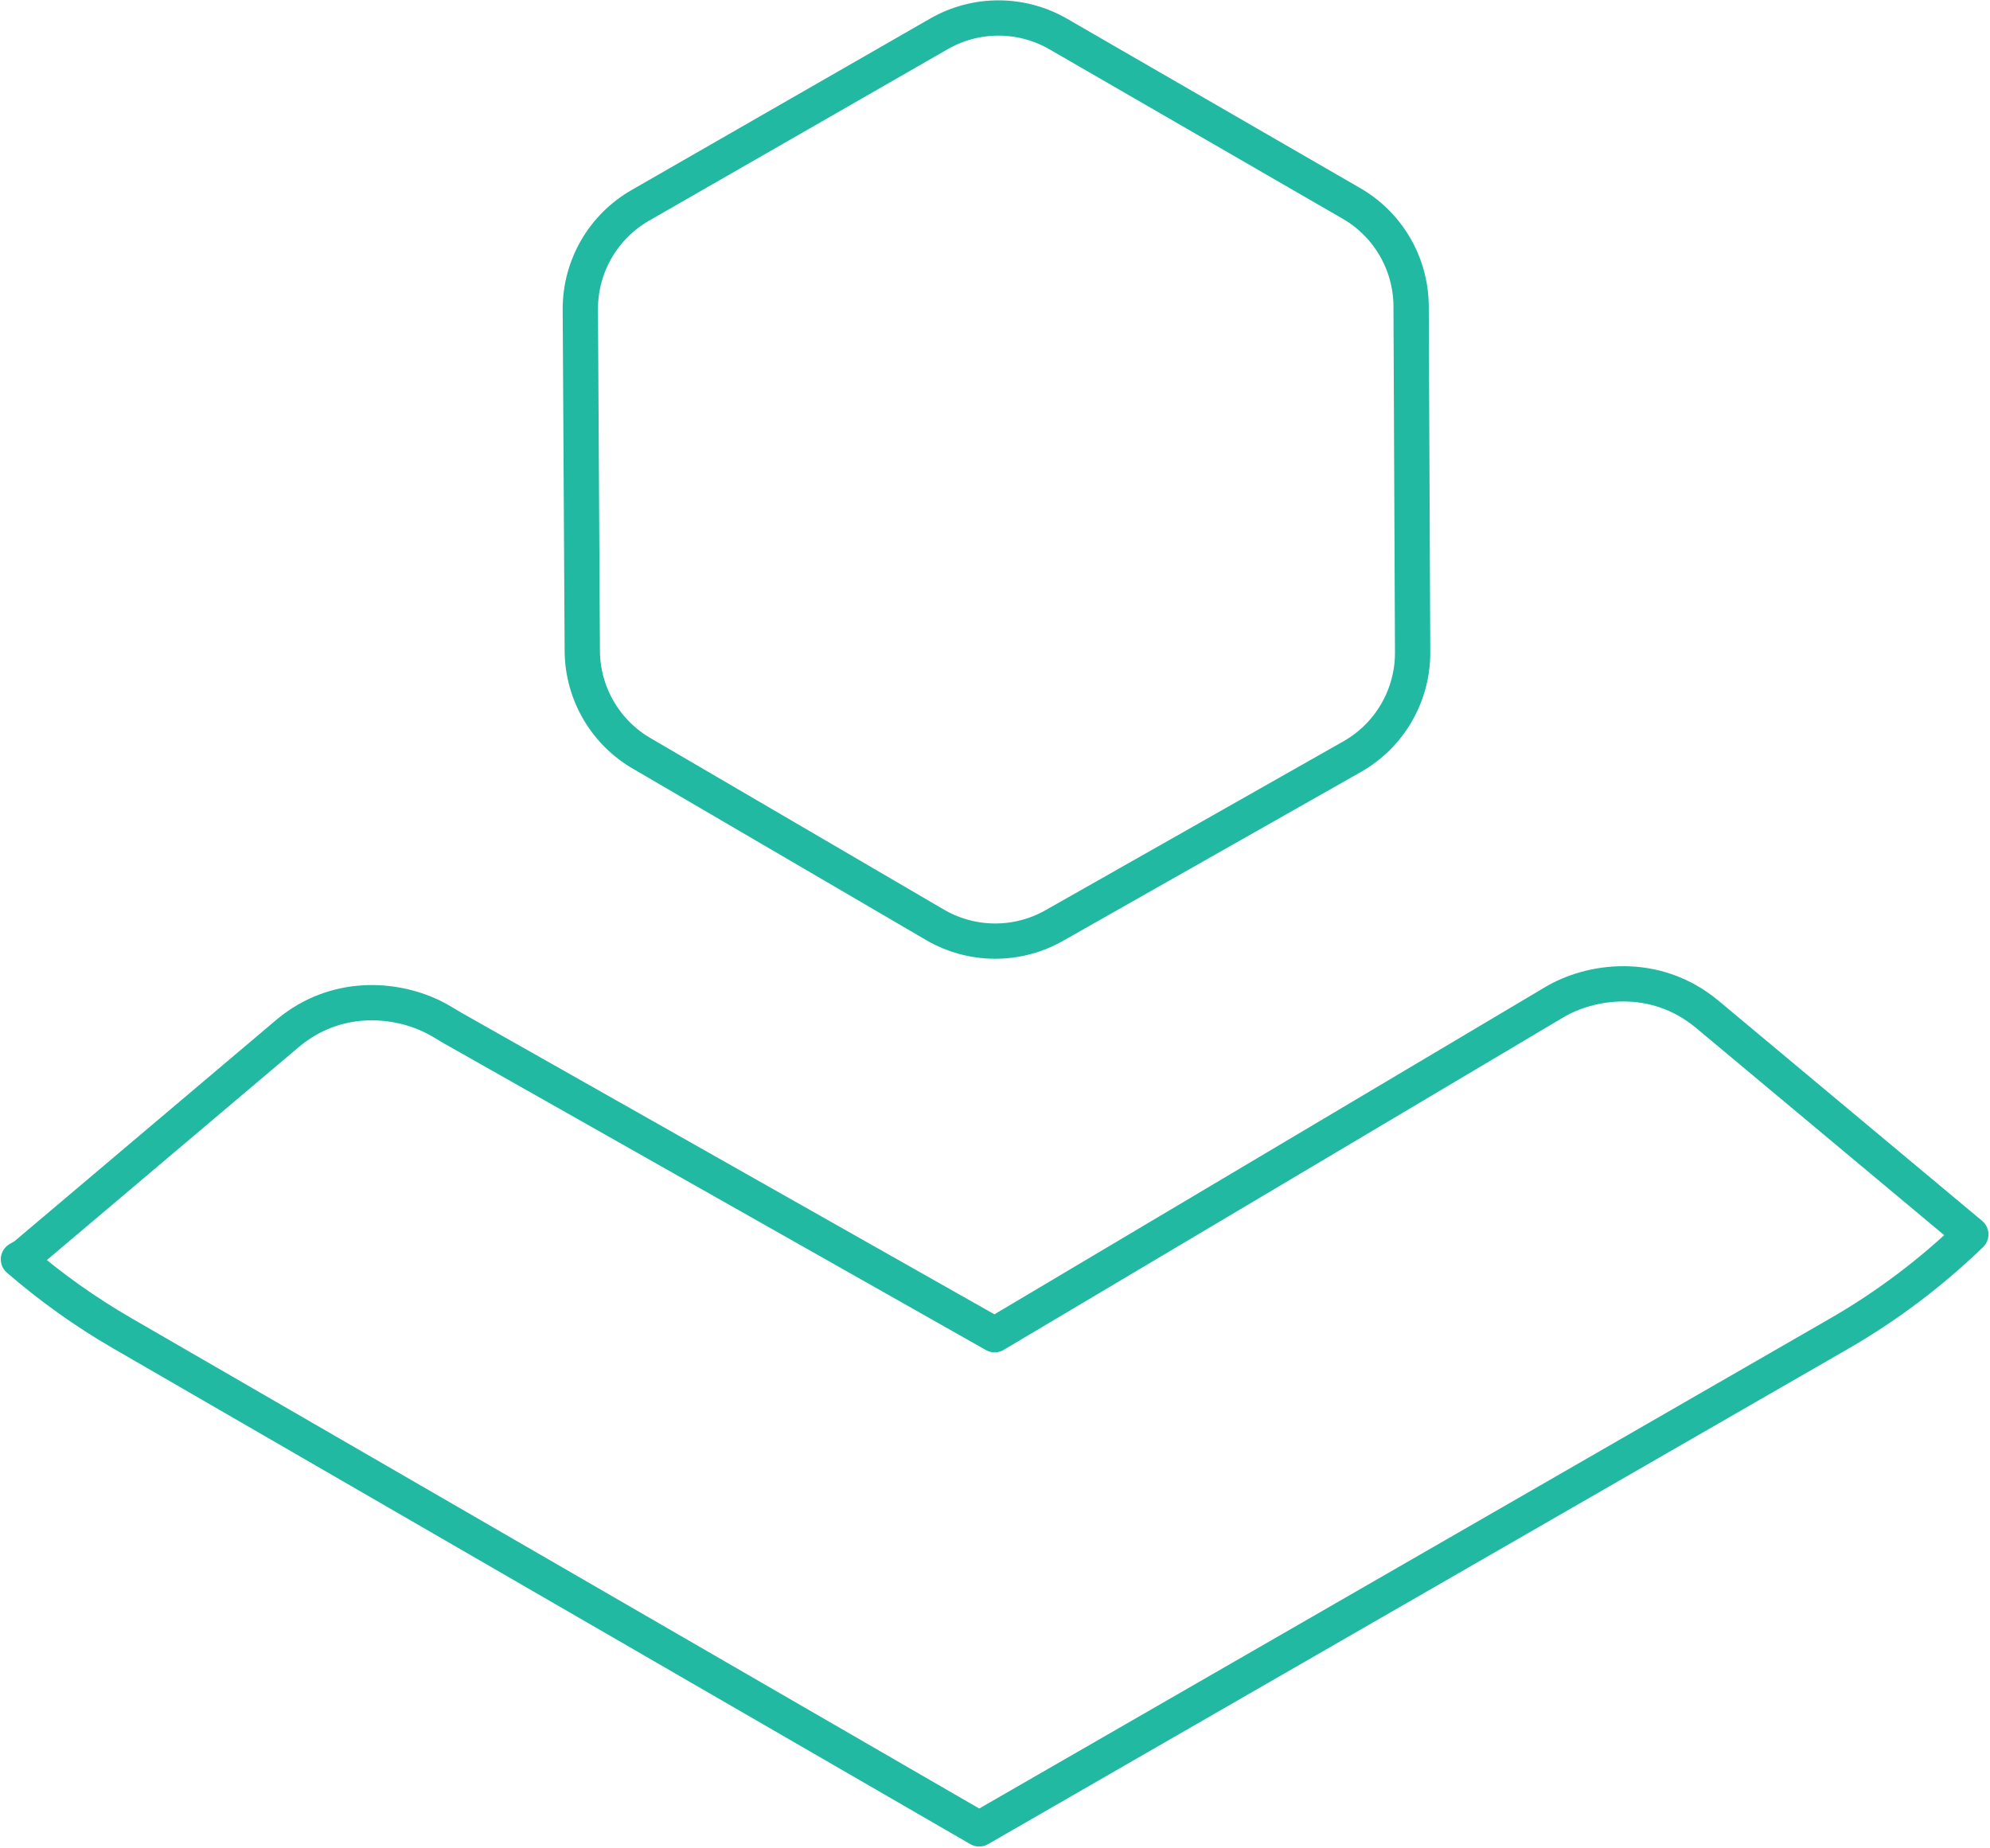
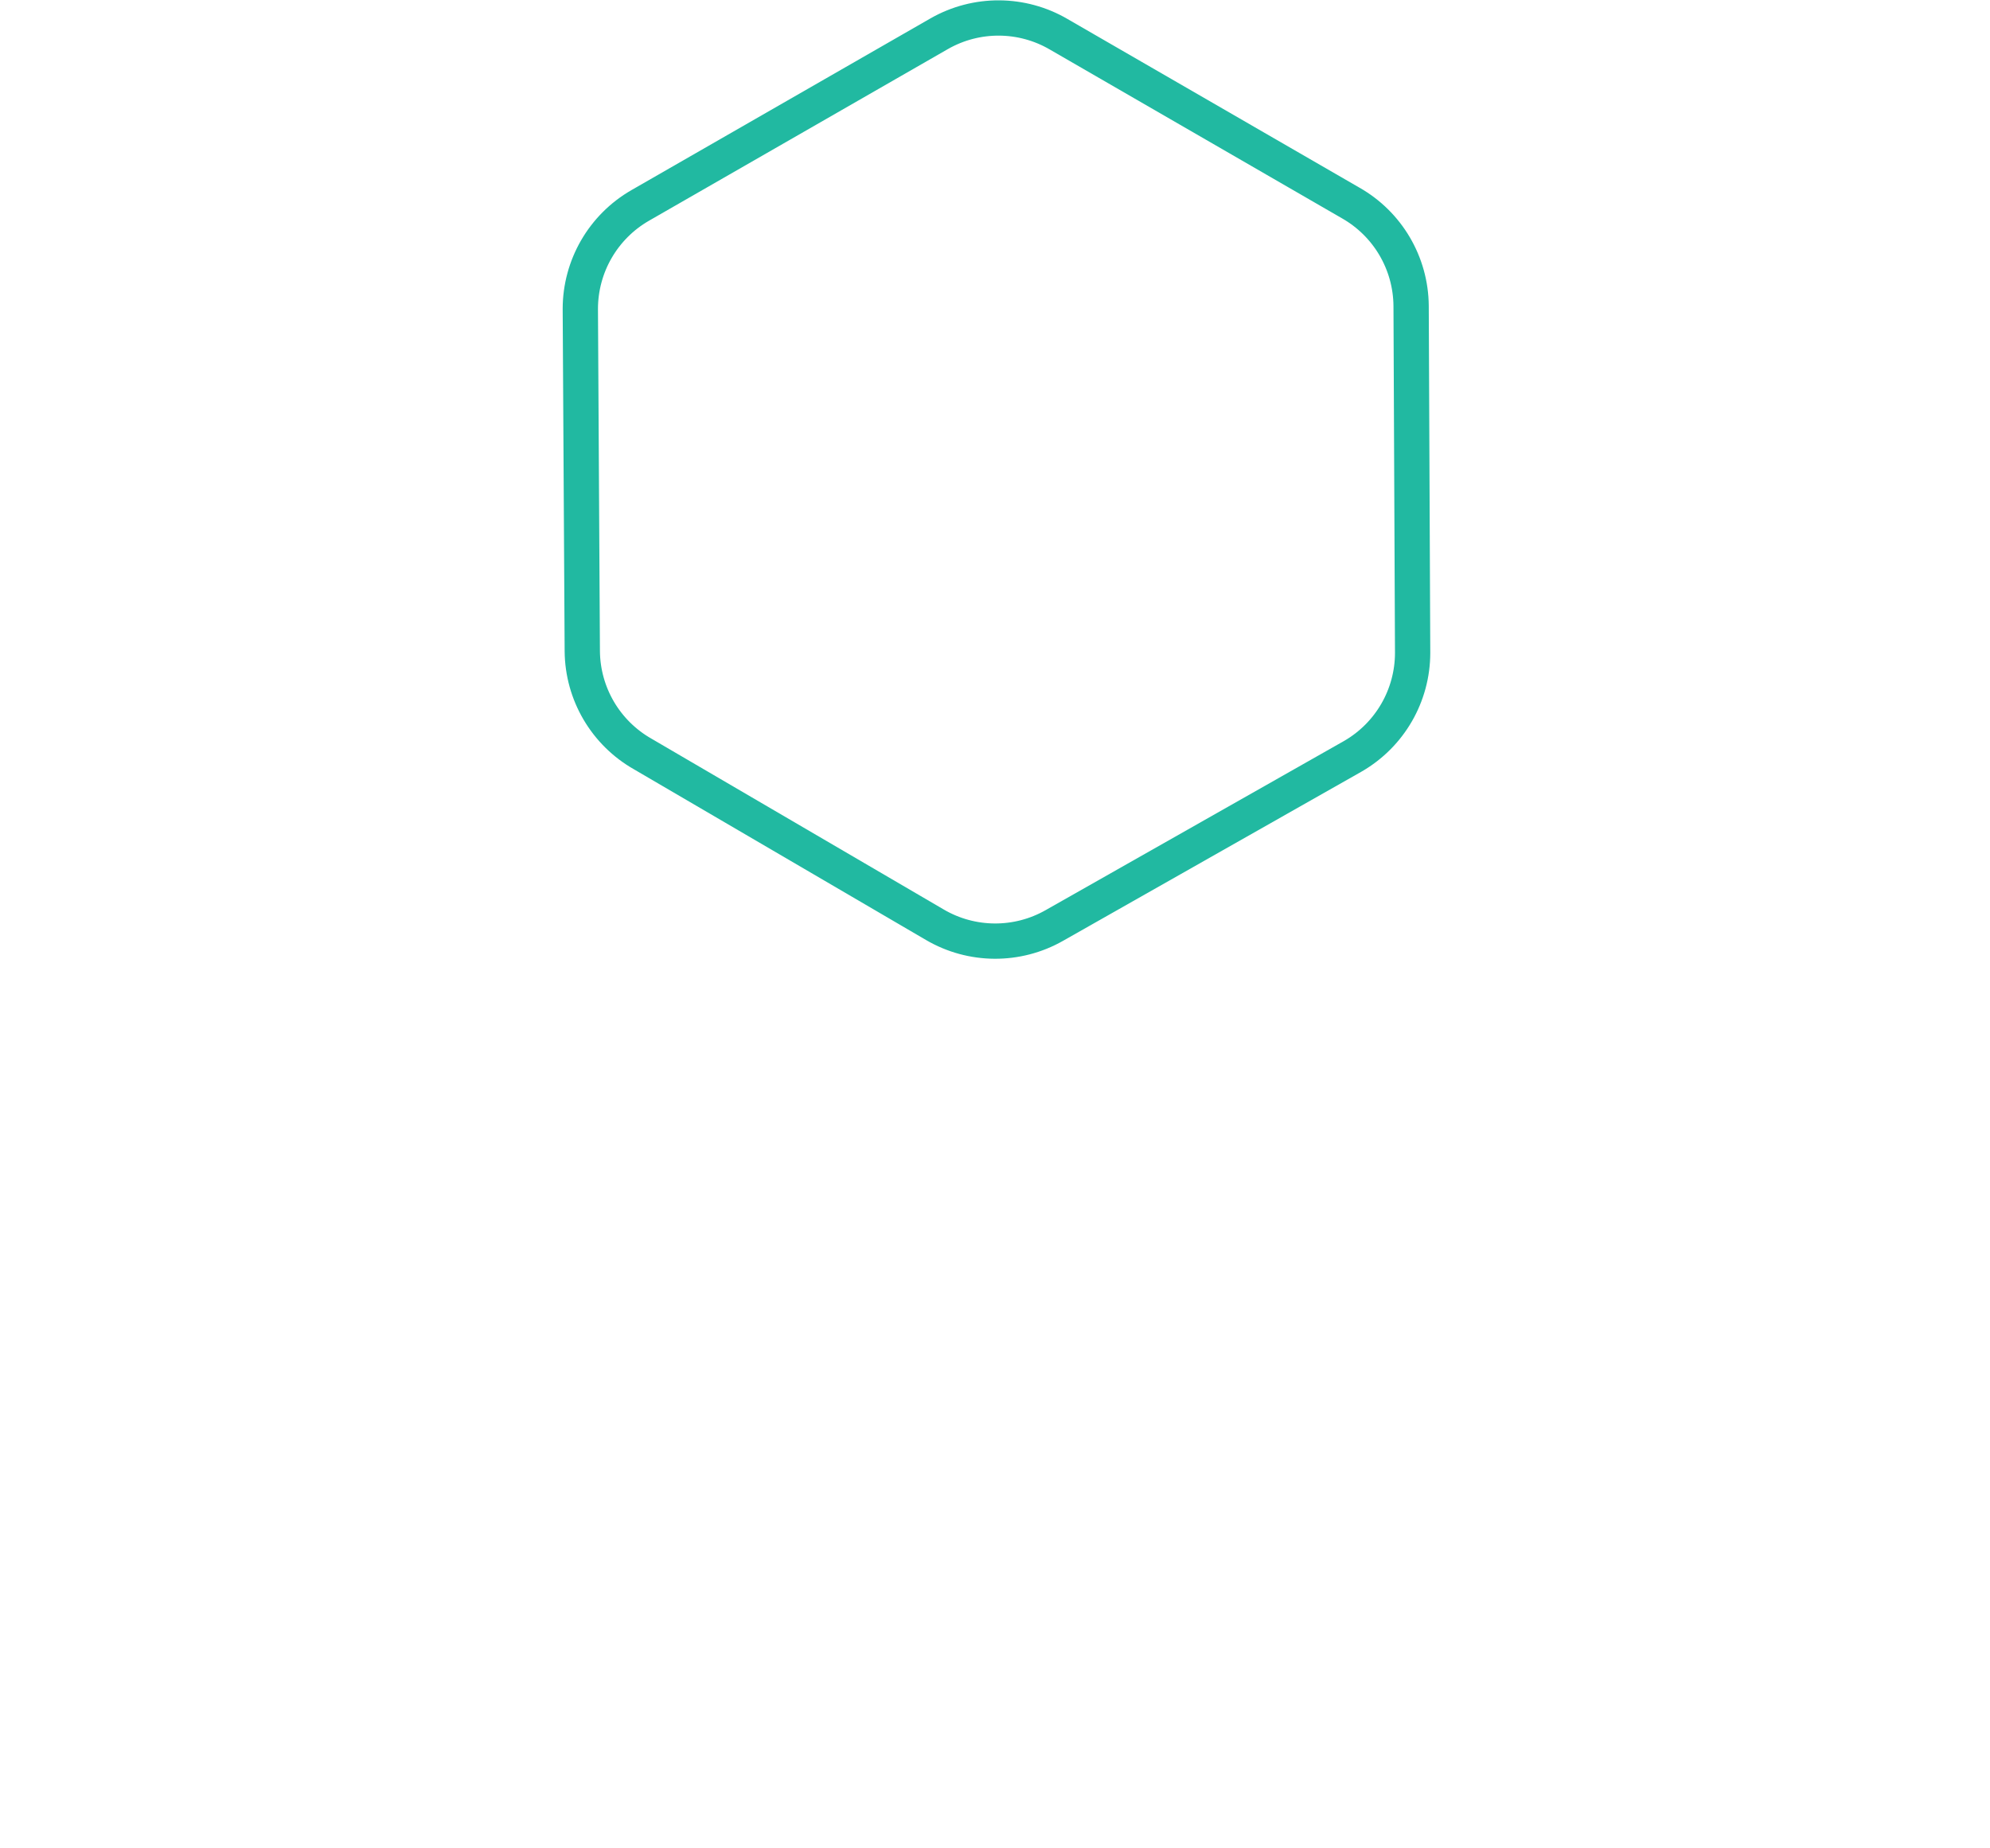
<svg xmlns="http://www.w3.org/2000/svg" width="100%" height="100%" viewBox="0 0 941 874" xml:space="preserve" style="fill-rule:evenodd;clip-rule:evenodd;stroke-linejoin:round;stroke-miterlimit:1.414;">
  <g transform="matrix(1,0,0,1,-7303.76,-757.934)">
    <g transform="matrix(1,0,0,1,5168.04,0)">
      <g transform="matrix(8.681,0,0,8.681,1861.47,100.698)">
        <g transform="matrix(0.818,0,0,0.818,108.457,111.301)">
          <path d="M0,-23.142C-0.023,-25.984 -1.562,-28.598 -4.034,-29.998L-23.46,-41.223C-25.913,-42.658 -28.945,-42.676 -31.415,-41.27L-51.339,-29.826C-53.802,-28.407 -55.32,-25.782 -55.323,-22.94L-55.192,-0.143C-55.169,2.699 -53.631,5.313 -51.158,6.713L-31.711,18.081C-29.258,19.516 -26.226,19.534 -23.756,18.128L-3.883,6.86C-1.421,5.442 0.098,2.817 0.101,-0.025L0,-23.142Z" style="fill:rgb(33,185,161);fill-opacity:0;fill-rule:nonzero;stroke:rgb(33,185,161);stroke-width:2.35px;" />
        </g>
        <g transform="matrix(0.818,0,0,0.818,124.568,172.985)">
-           <path d="M0,-51.385C-3.492,-54.274 -7.807,-53.596 -10.2,-52.147L-47.429,-30.024L-83.495,-50.434L-84.266,-50.892C-84.468,-51.015 -84.688,-51.129 -84.916,-51.239L-84.977,-51.273L-84.985,-51.271C-87.459,-52.434 -91.298,-52.751 -94.466,-50.13L-112.02,-35.285C-112.284,-35.13 -112.434,-35.045 -112.434,-35.045C-110.31,-33.207 -108,-31.552 -105.517,-30.118L-48.457,2.889L8.845,-30.118C12.055,-31.972 14.976,-34.193 17.575,-36.705L0,-51.385Z" style="fill:rgb(33,185,161);fill-opacity:0;fill-rule:nonzero;stroke:rgb(33,185,161);stroke-width:2.35px;" />
-         </g>
+           </g>
      </g>
    </g>
  </g>
</svg>